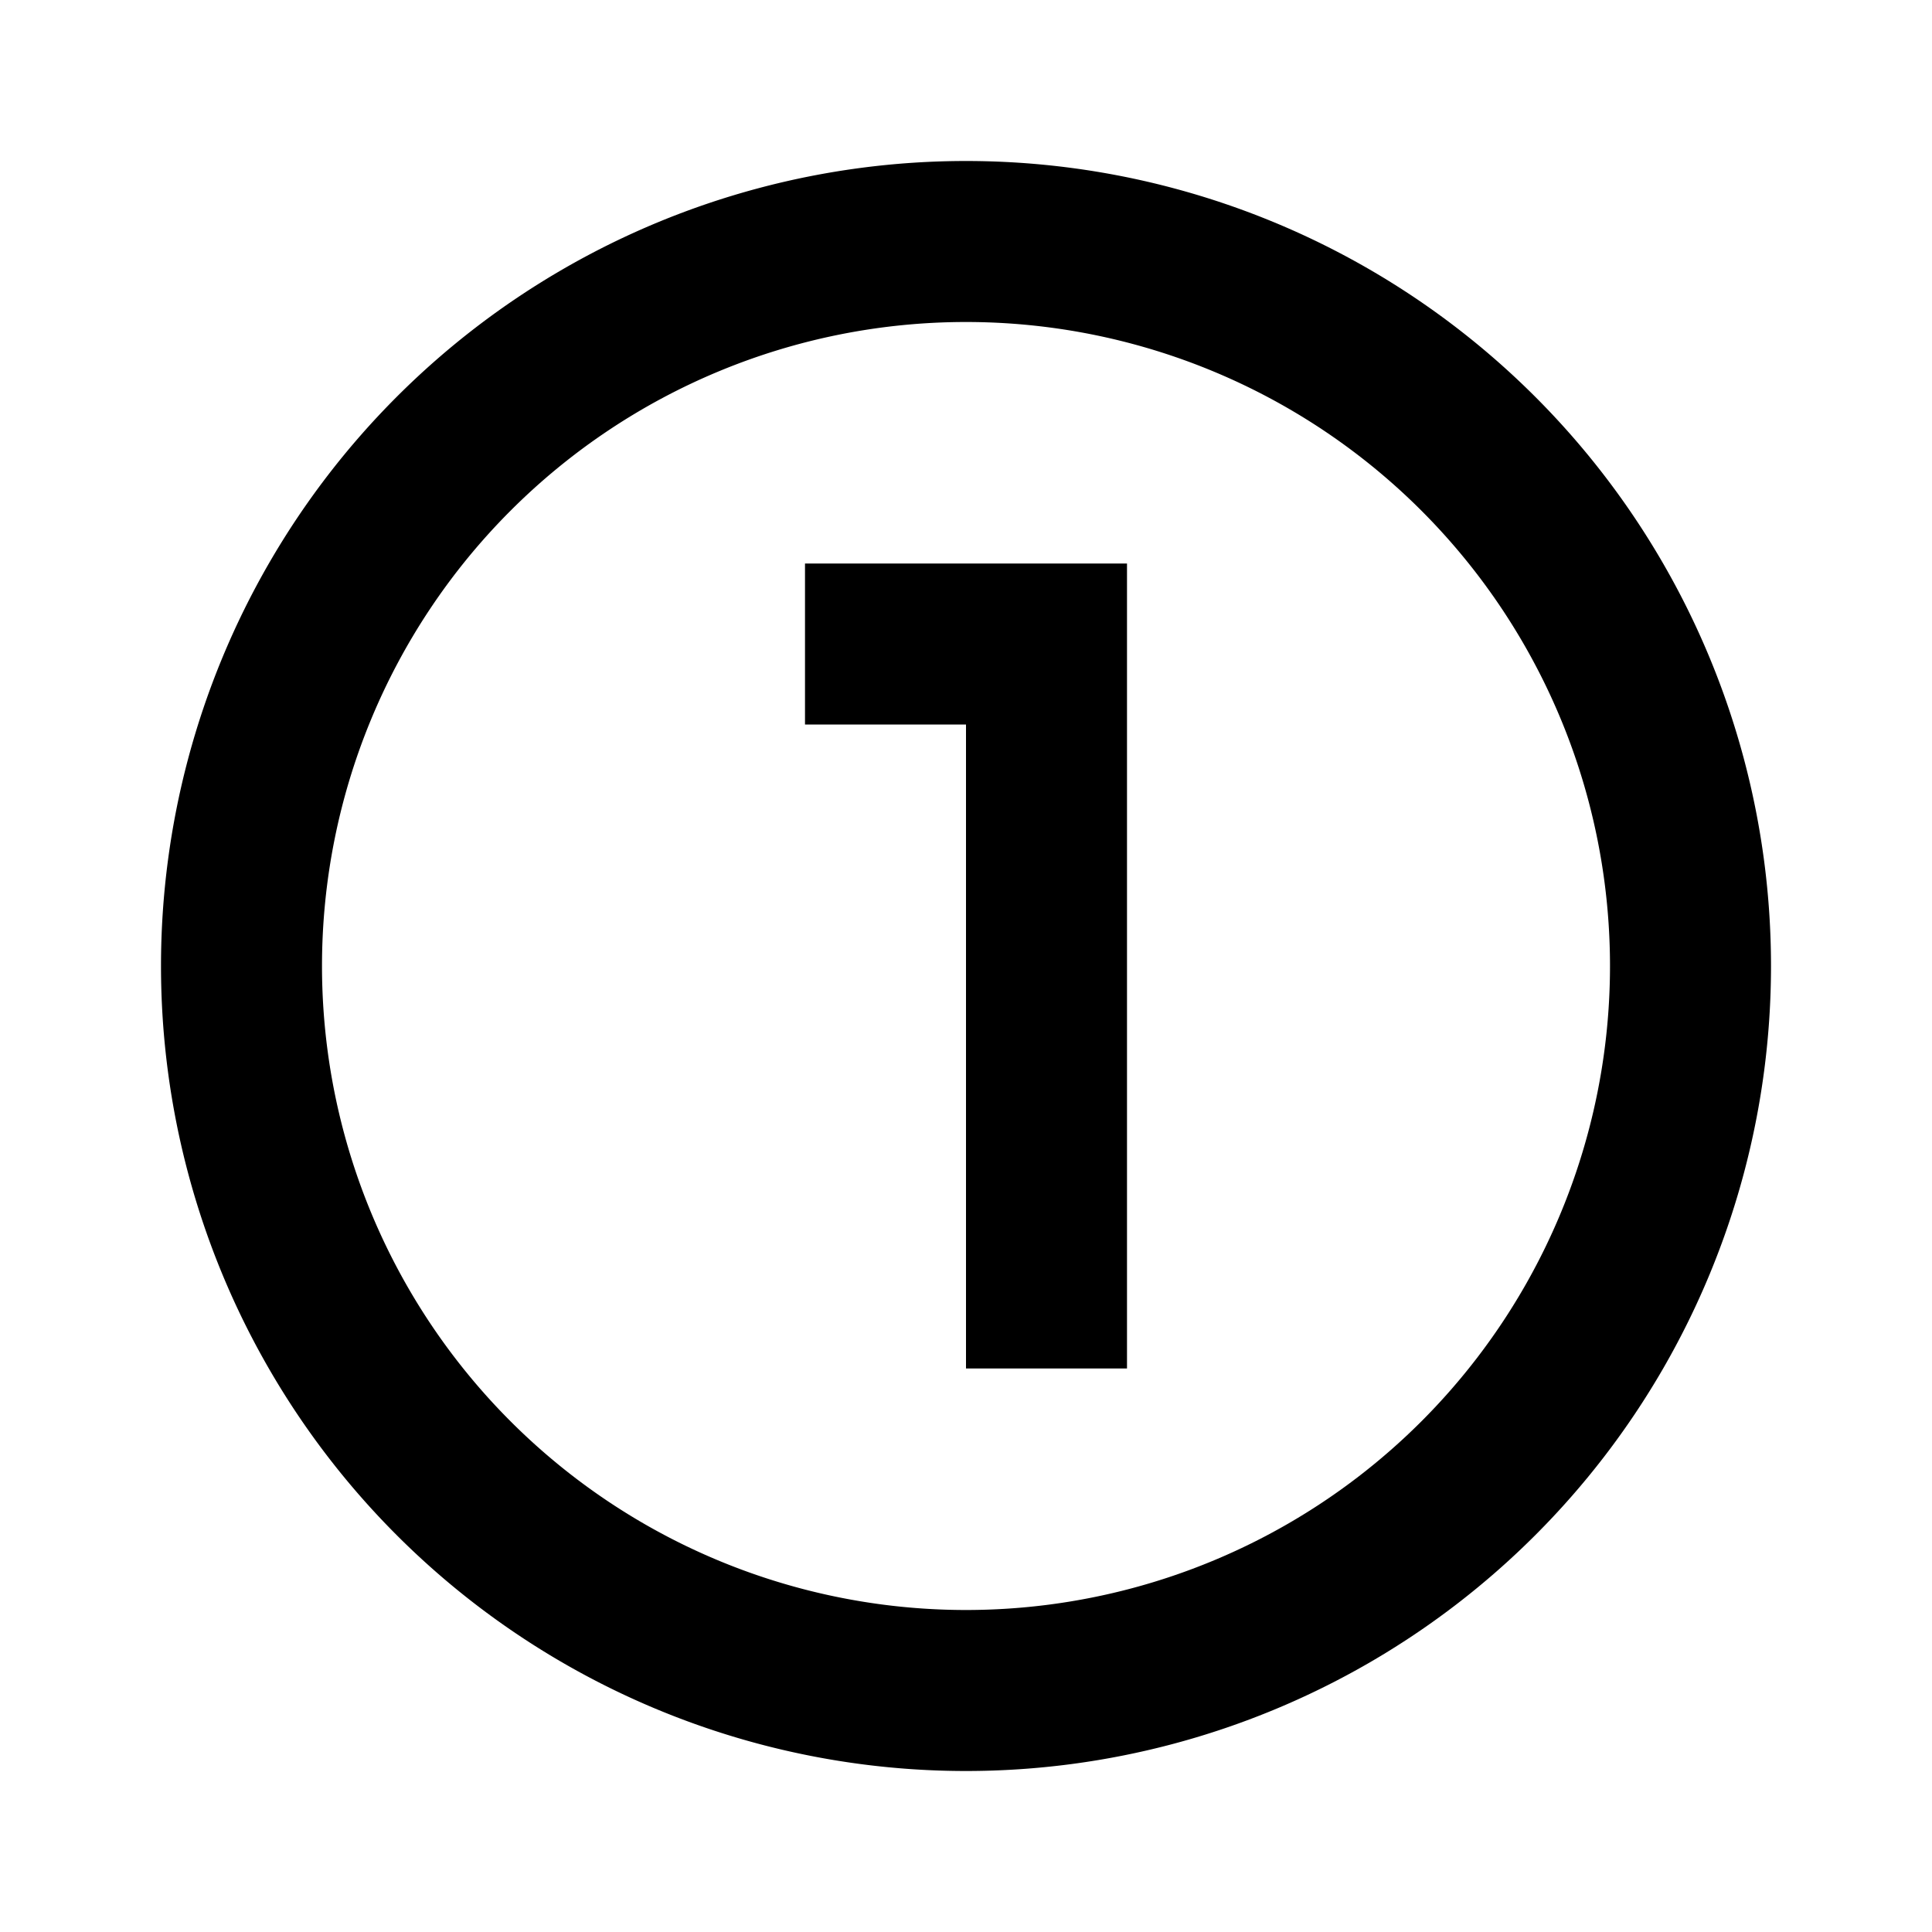
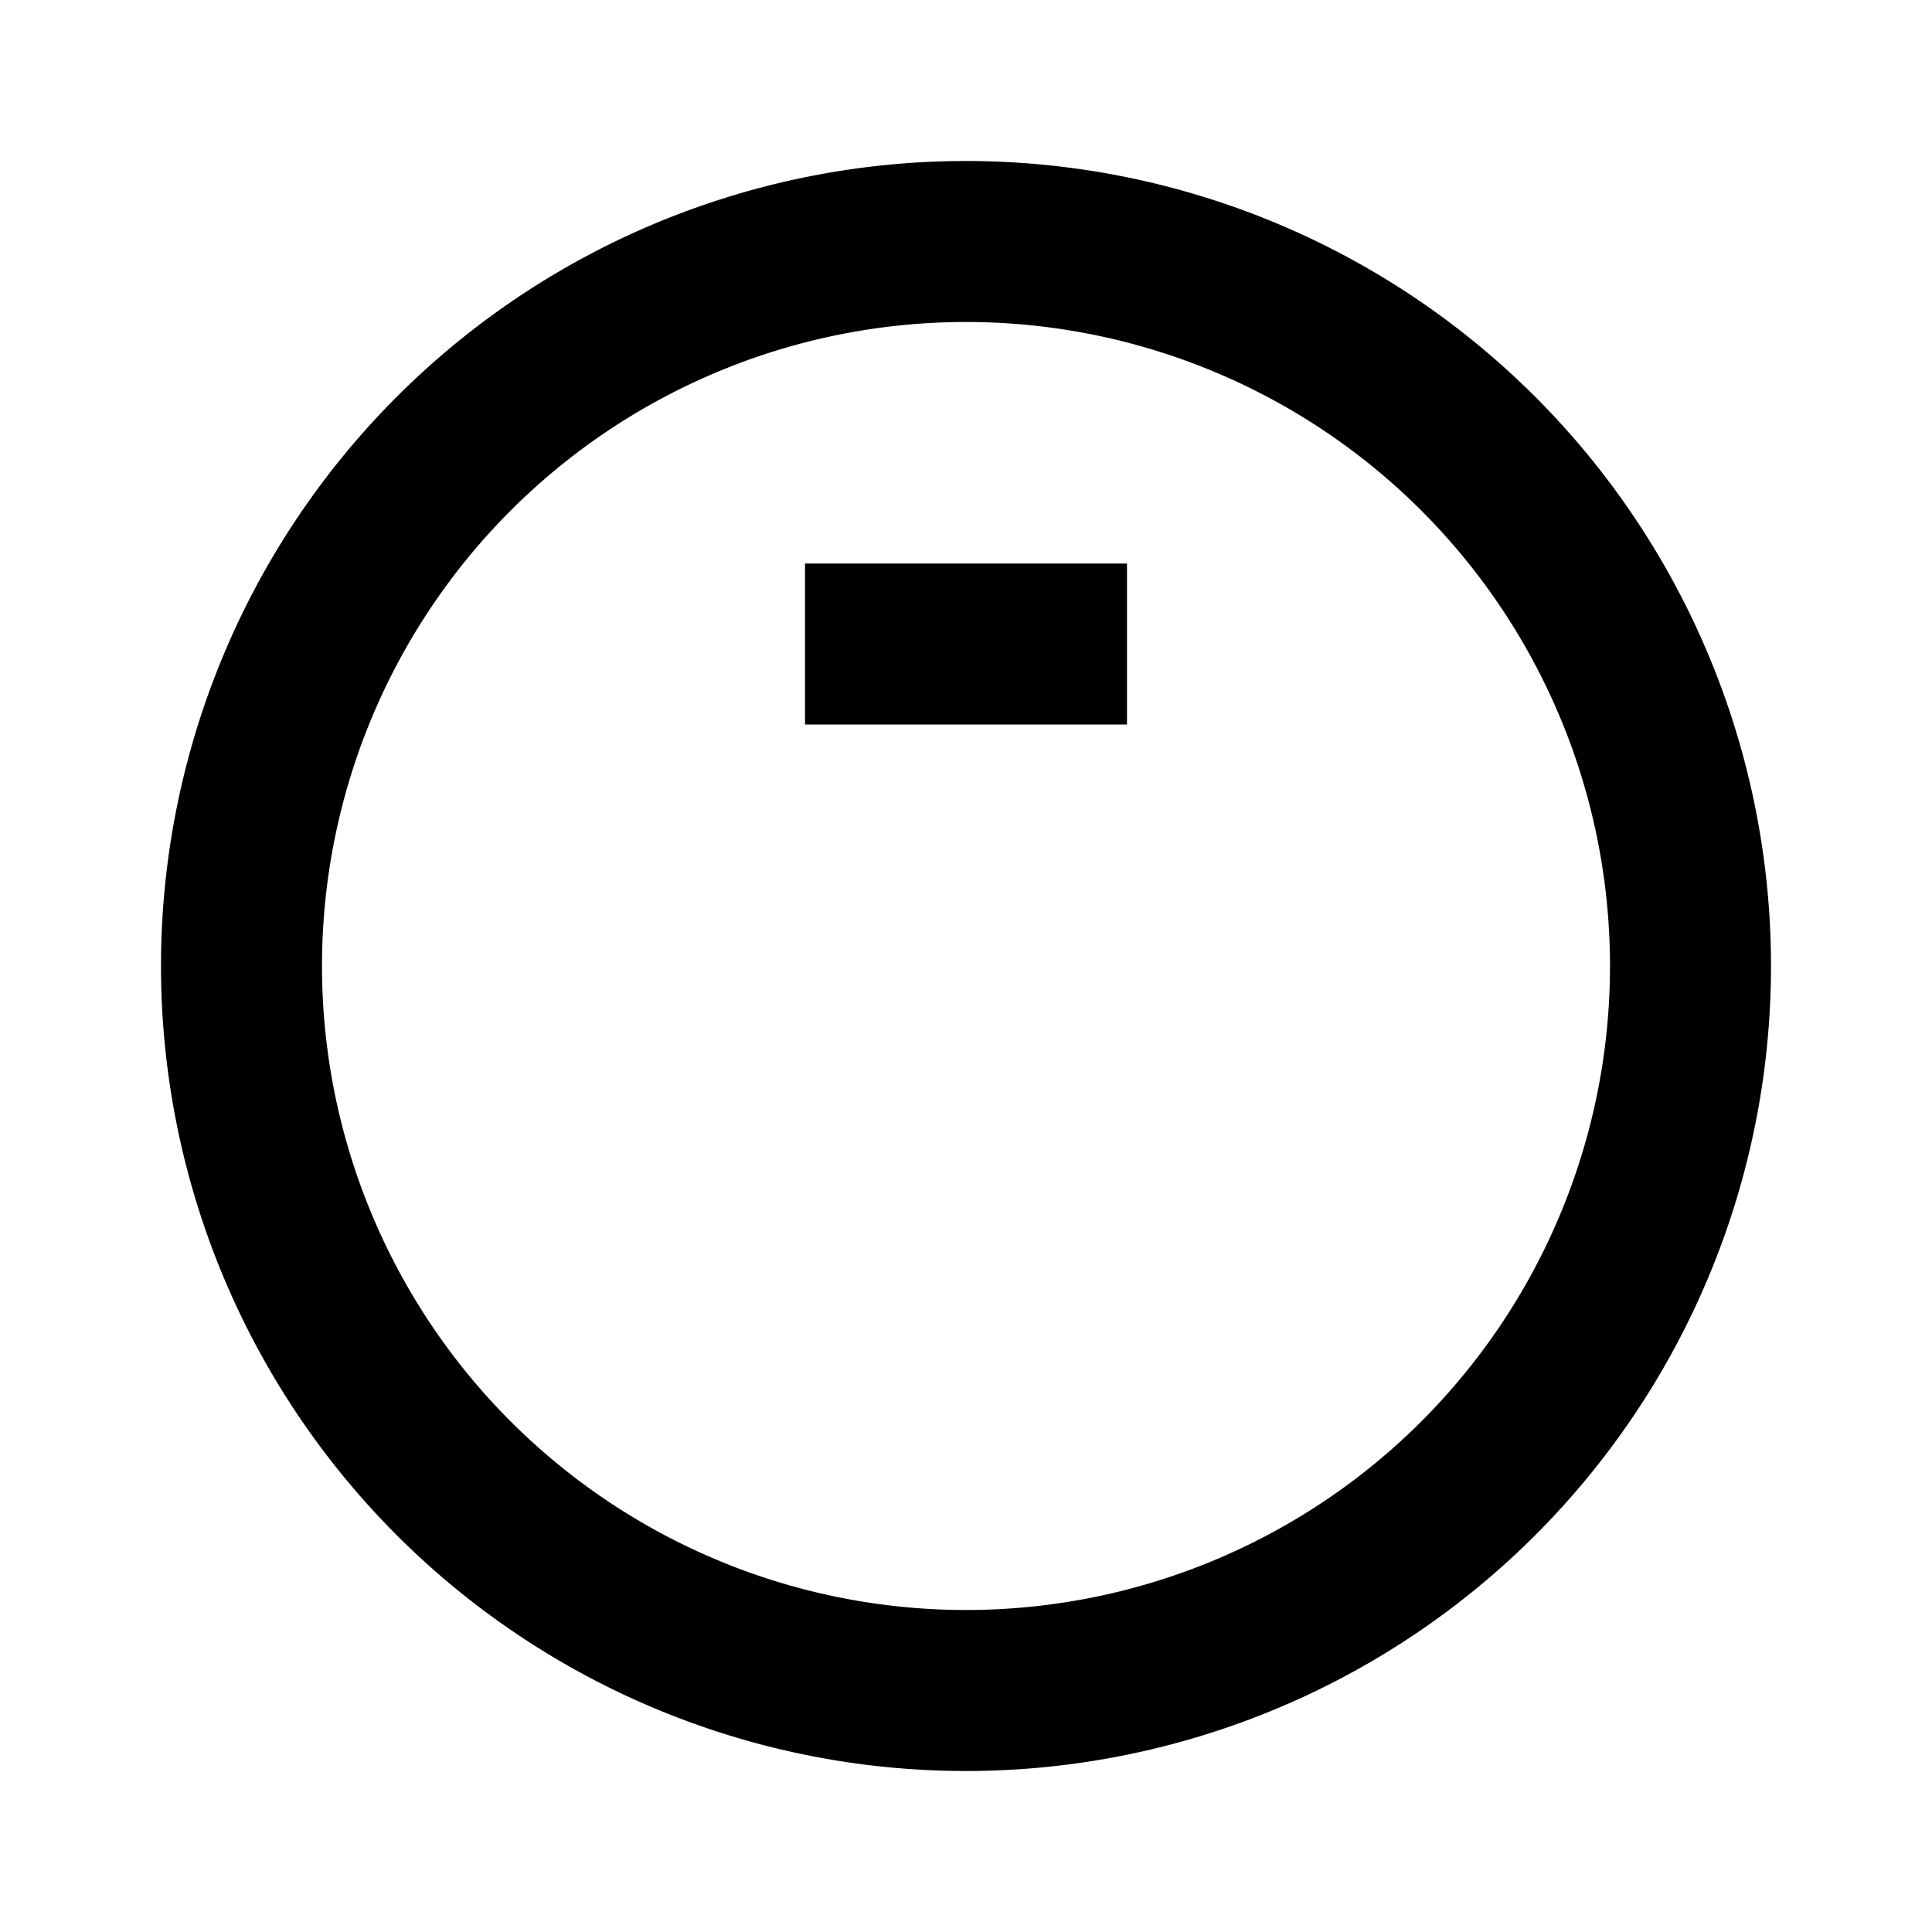
<svg xmlns="http://www.w3.org/2000/svg" fill="currentColor" id="mdi-numeric-1-circle-outline" viewBox="0 0 24 24">
-   <path d="M10,7H14V17H12V9H10V7M12,2A10,10 0 0,1 22,12A10,10 0 0,1 12,22A10,10 0 0,1 2,12A10,10 0 0,1 12,2M12,4A8,8 0 0,0 4,12A8,8 0 0,0 12,20A8,8 0 0,0 20,12A8,8 0 0,0 12,4Z" />
+   <path d="M10,7H14V17V9H10V7M12,2A10,10 0 0,1 22,12A10,10 0 0,1 12,22A10,10 0 0,1 2,12A10,10 0 0,1 12,2M12,4A8,8 0 0,0 4,12A8,8 0 0,0 12,20A8,8 0 0,0 20,12A8,8 0 0,0 12,4Z" />
</svg>